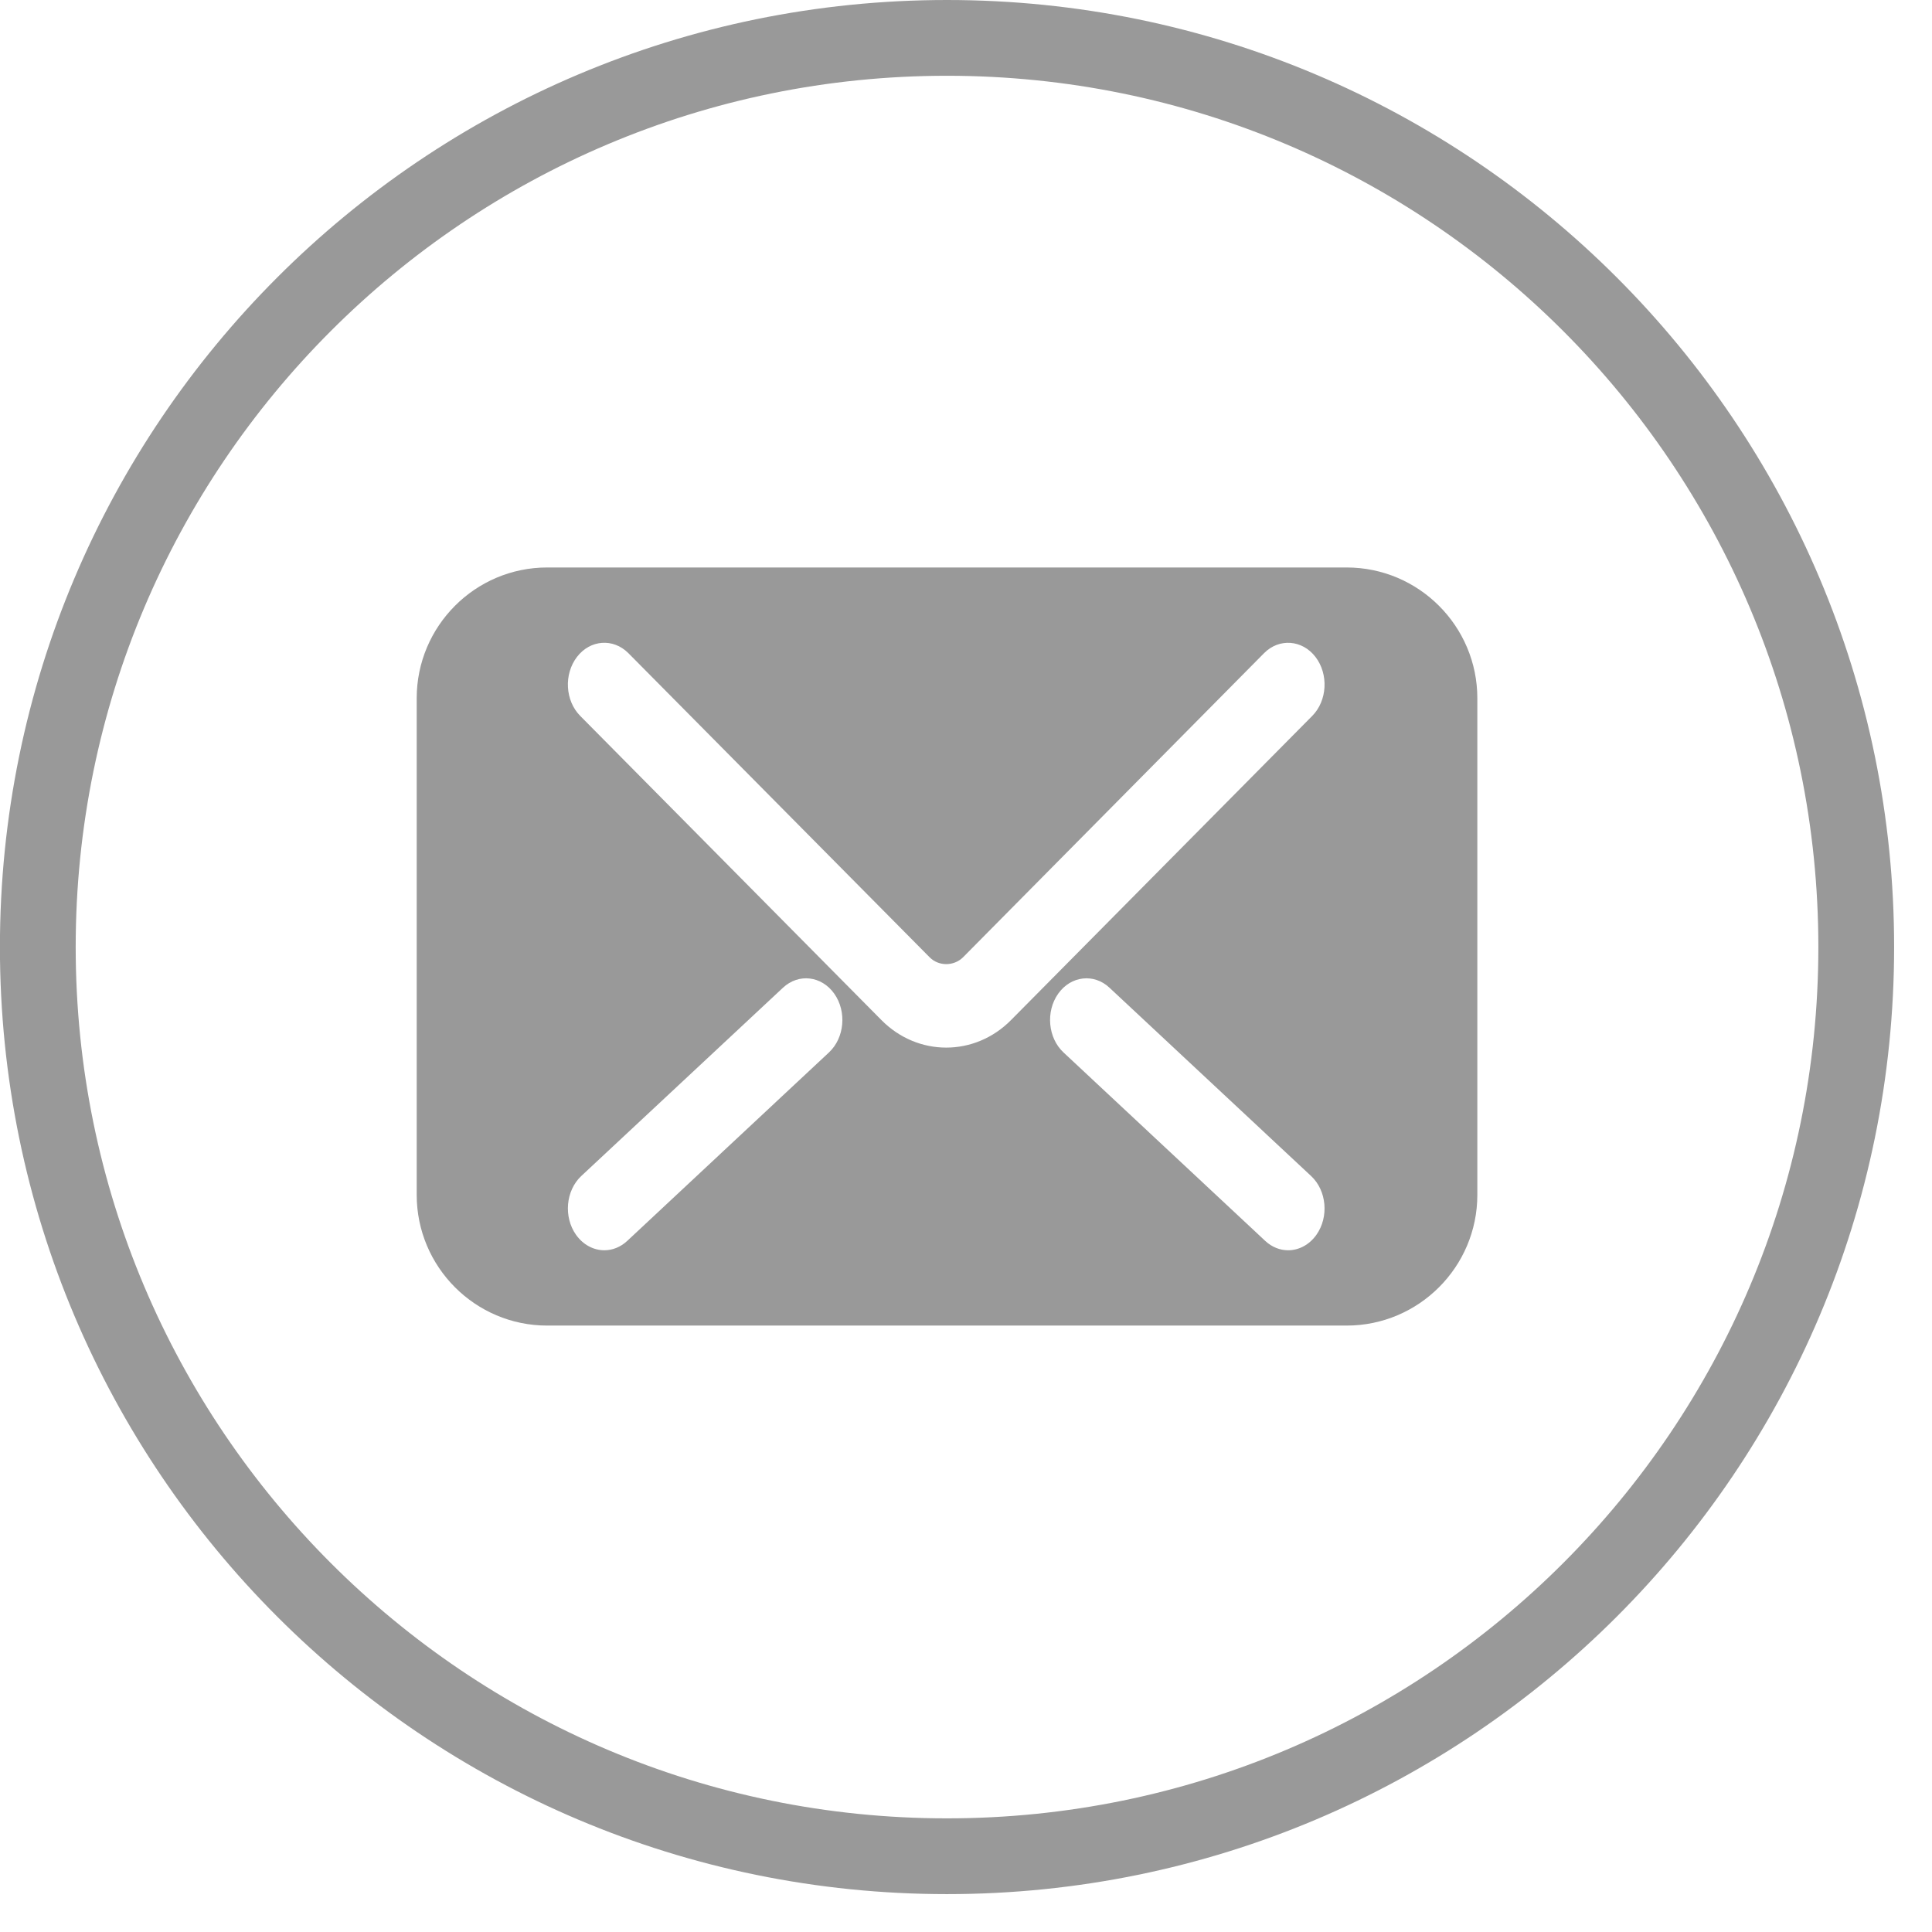
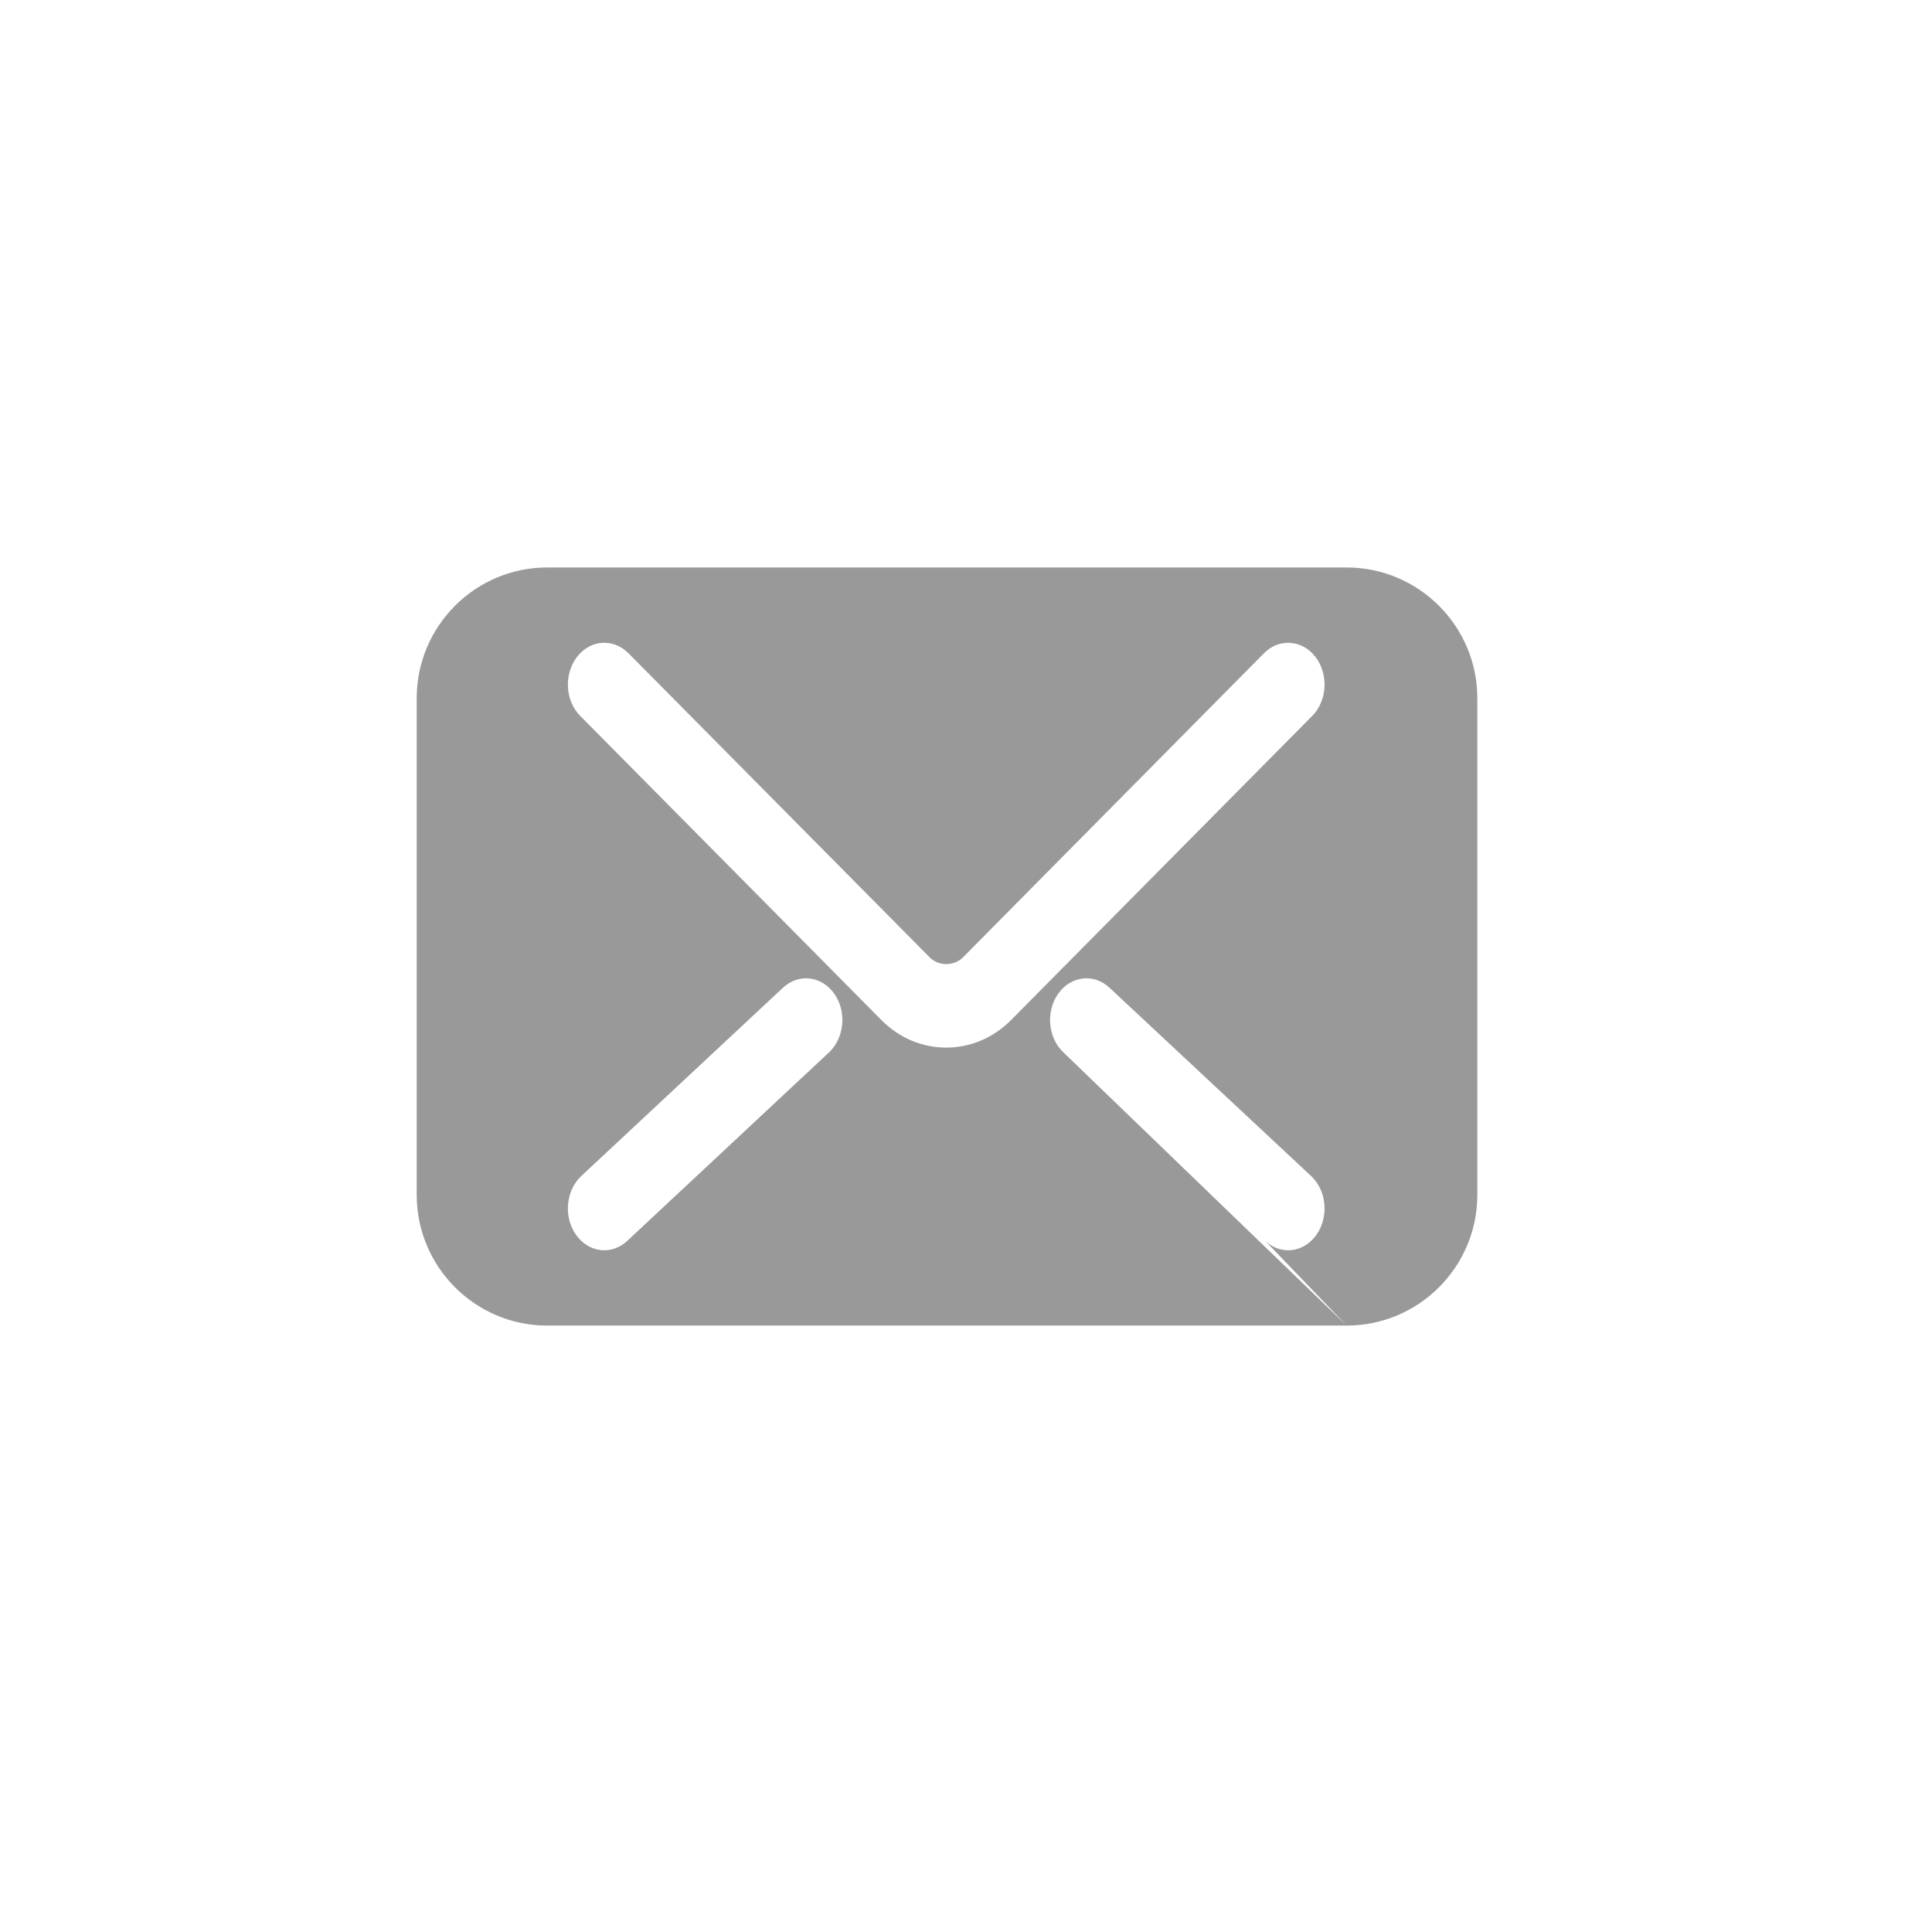
<svg xmlns="http://www.w3.org/2000/svg" width="25.5px" height="25.5px">
-   <path fill-rule="evenodd" stroke="rgb(153, 153, 153)" stroke-width="1px" stroke-linecap="butt" stroke-linejoin="miter" fill="none" d="M12.499,0.500 C19.127,0.500 24.500,5.872 24.500,12.500 C24.500,19.127 19.127,24.500 12.499,24.500 C5.872,24.500 0.499,19.127 0.499,12.500 C0.499,5.872 5.872,0.500 12.499,0.500 Z" />
-   <path fill-rule="evenodd" fill="rgb(153, 153, 153)" d="M17.774,17.496 L7.222,17.496 C6.272,17.496 5.500,16.722 5.500,15.771 L5.500,9.216 C5.500,8.264 6.272,7.490 7.222,7.490 L17.774,7.490 C18.725,7.490 19.499,8.264 19.499,9.216 L19.499,15.771 C19.499,16.722 18.725,17.496 17.774,17.496 ZM14.037,13.891 L16.699,16.378 C16.788,16.461 16.895,16.502 17.002,16.502 C17.141,16.502 17.280,16.432 17.375,16.298 C17.542,16.062 17.511,15.714 17.305,15.522 L14.643,13.036 C14.438,12.844 14.134,12.880 13.967,13.115 C13.800,13.351 13.831,13.699 14.037,13.891 ZM7.603,16.298 C7.698,16.432 7.837,16.502 7.977,16.502 C8.083,16.502 8.190,16.461 8.279,16.378 L10.941,13.891 C11.147,13.699 11.178,13.351 11.011,13.115 C10.844,12.880 10.542,12.844 10.335,13.036 L7.672,15.522 C7.467,15.714 7.436,16.062 7.603,16.298 ZM17.363,8.671 C17.188,8.443 16.883,8.421 16.685,8.620 L12.711,12.635 C12.590,12.755 12.387,12.756 12.268,12.633 L8.293,8.620 C8.094,8.421 7.790,8.442 7.615,8.671 C7.440,8.900 7.459,9.249 7.659,9.450 L11.633,13.463 C11.873,13.706 12.181,13.827 12.489,13.827 C12.797,13.827 13.105,13.706 13.345,13.463 L17.319,9.450 C17.519,9.249 17.538,8.900 17.363,8.671 Z" />
+   <path fill-rule="evenodd" fill="rgb(153, 153, 153)" d="M17.774,17.496 L7.222,17.496 C6.272,17.496 5.500,16.722 5.500,15.771 L5.500,9.216 C5.500,8.264 6.272,7.490 7.222,7.490 L17.774,7.490 C18.725,7.490 19.499,8.264 19.499,9.216 L19.499,15.771 C19.499,16.722 18.725,17.496 17.774,17.496 ZL16.699,16.378 C16.788,16.461 16.895,16.502 17.002,16.502 C17.141,16.502 17.280,16.432 17.375,16.298 C17.542,16.062 17.511,15.714 17.305,15.522 L14.643,13.036 C14.438,12.844 14.134,12.880 13.967,13.115 C13.800,13.351 13.831,13.699 14.037,13.891 ZM7.603,16.298 C7.698,16.432 7.837,16.502 7.977,16.502 C8.083,16.502 8.190,16.461 8.279,16.378 L10.941,13.891 C11.147,13.699 11.178,13.351 11.011,13.115 C10.844,12.880 10.542,12.844 10.335,13.036 L7.672,15.522 C7.467,15.714 7.436,16.062 7.603,16.298 ZM17.363,8.671 C17.188,8.443 16.883,8.421 16.685,8.620 L12.711,12.635 C12.590,12.755 12.387,12.756 12.268,12.633 L8.293,8.620 C8.094,8.421 7.790,8.442 7.615,8.671 C7.440,8.900 7.459,9.249 7.659,9.450 L11.633,13.463 C11.873,13.706 12.181,13.827 12.489,13.827 C12.797,13.827 13.105,13.706 13.345,13.463 L17.319,9.450 C17.519,9.249 17.538,8.900 17.363,8.671 Z" />
</svg>